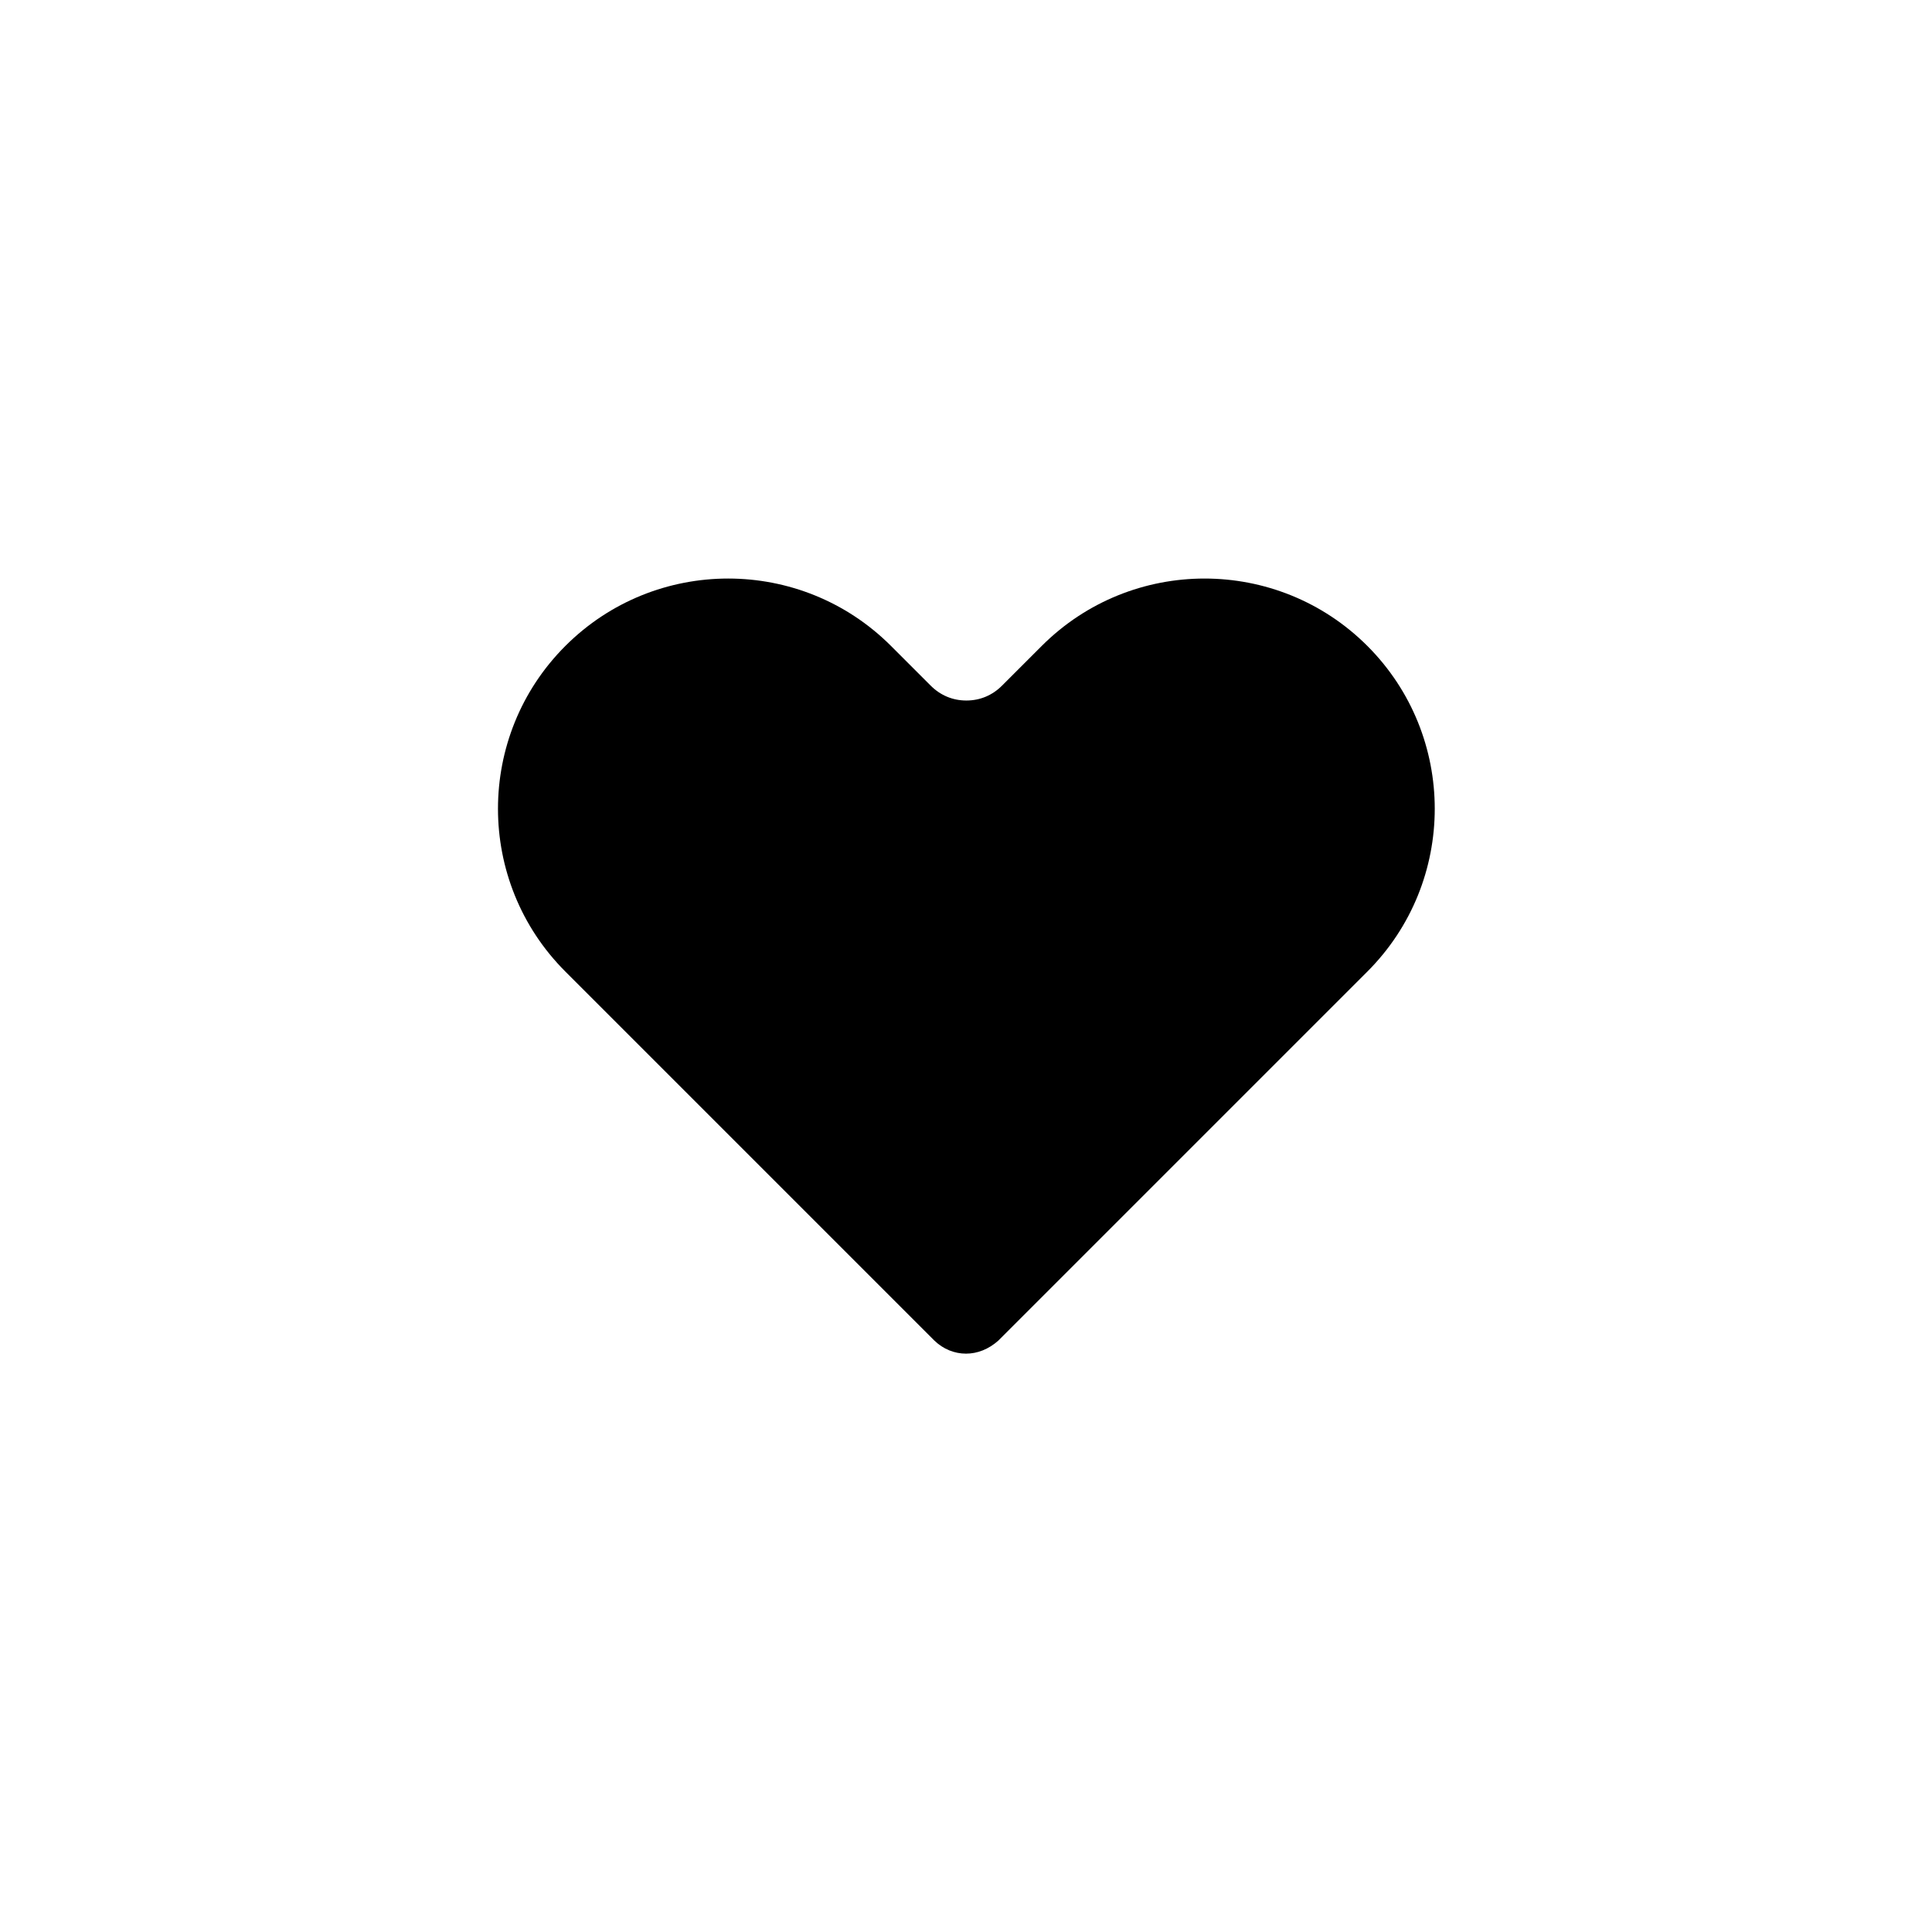
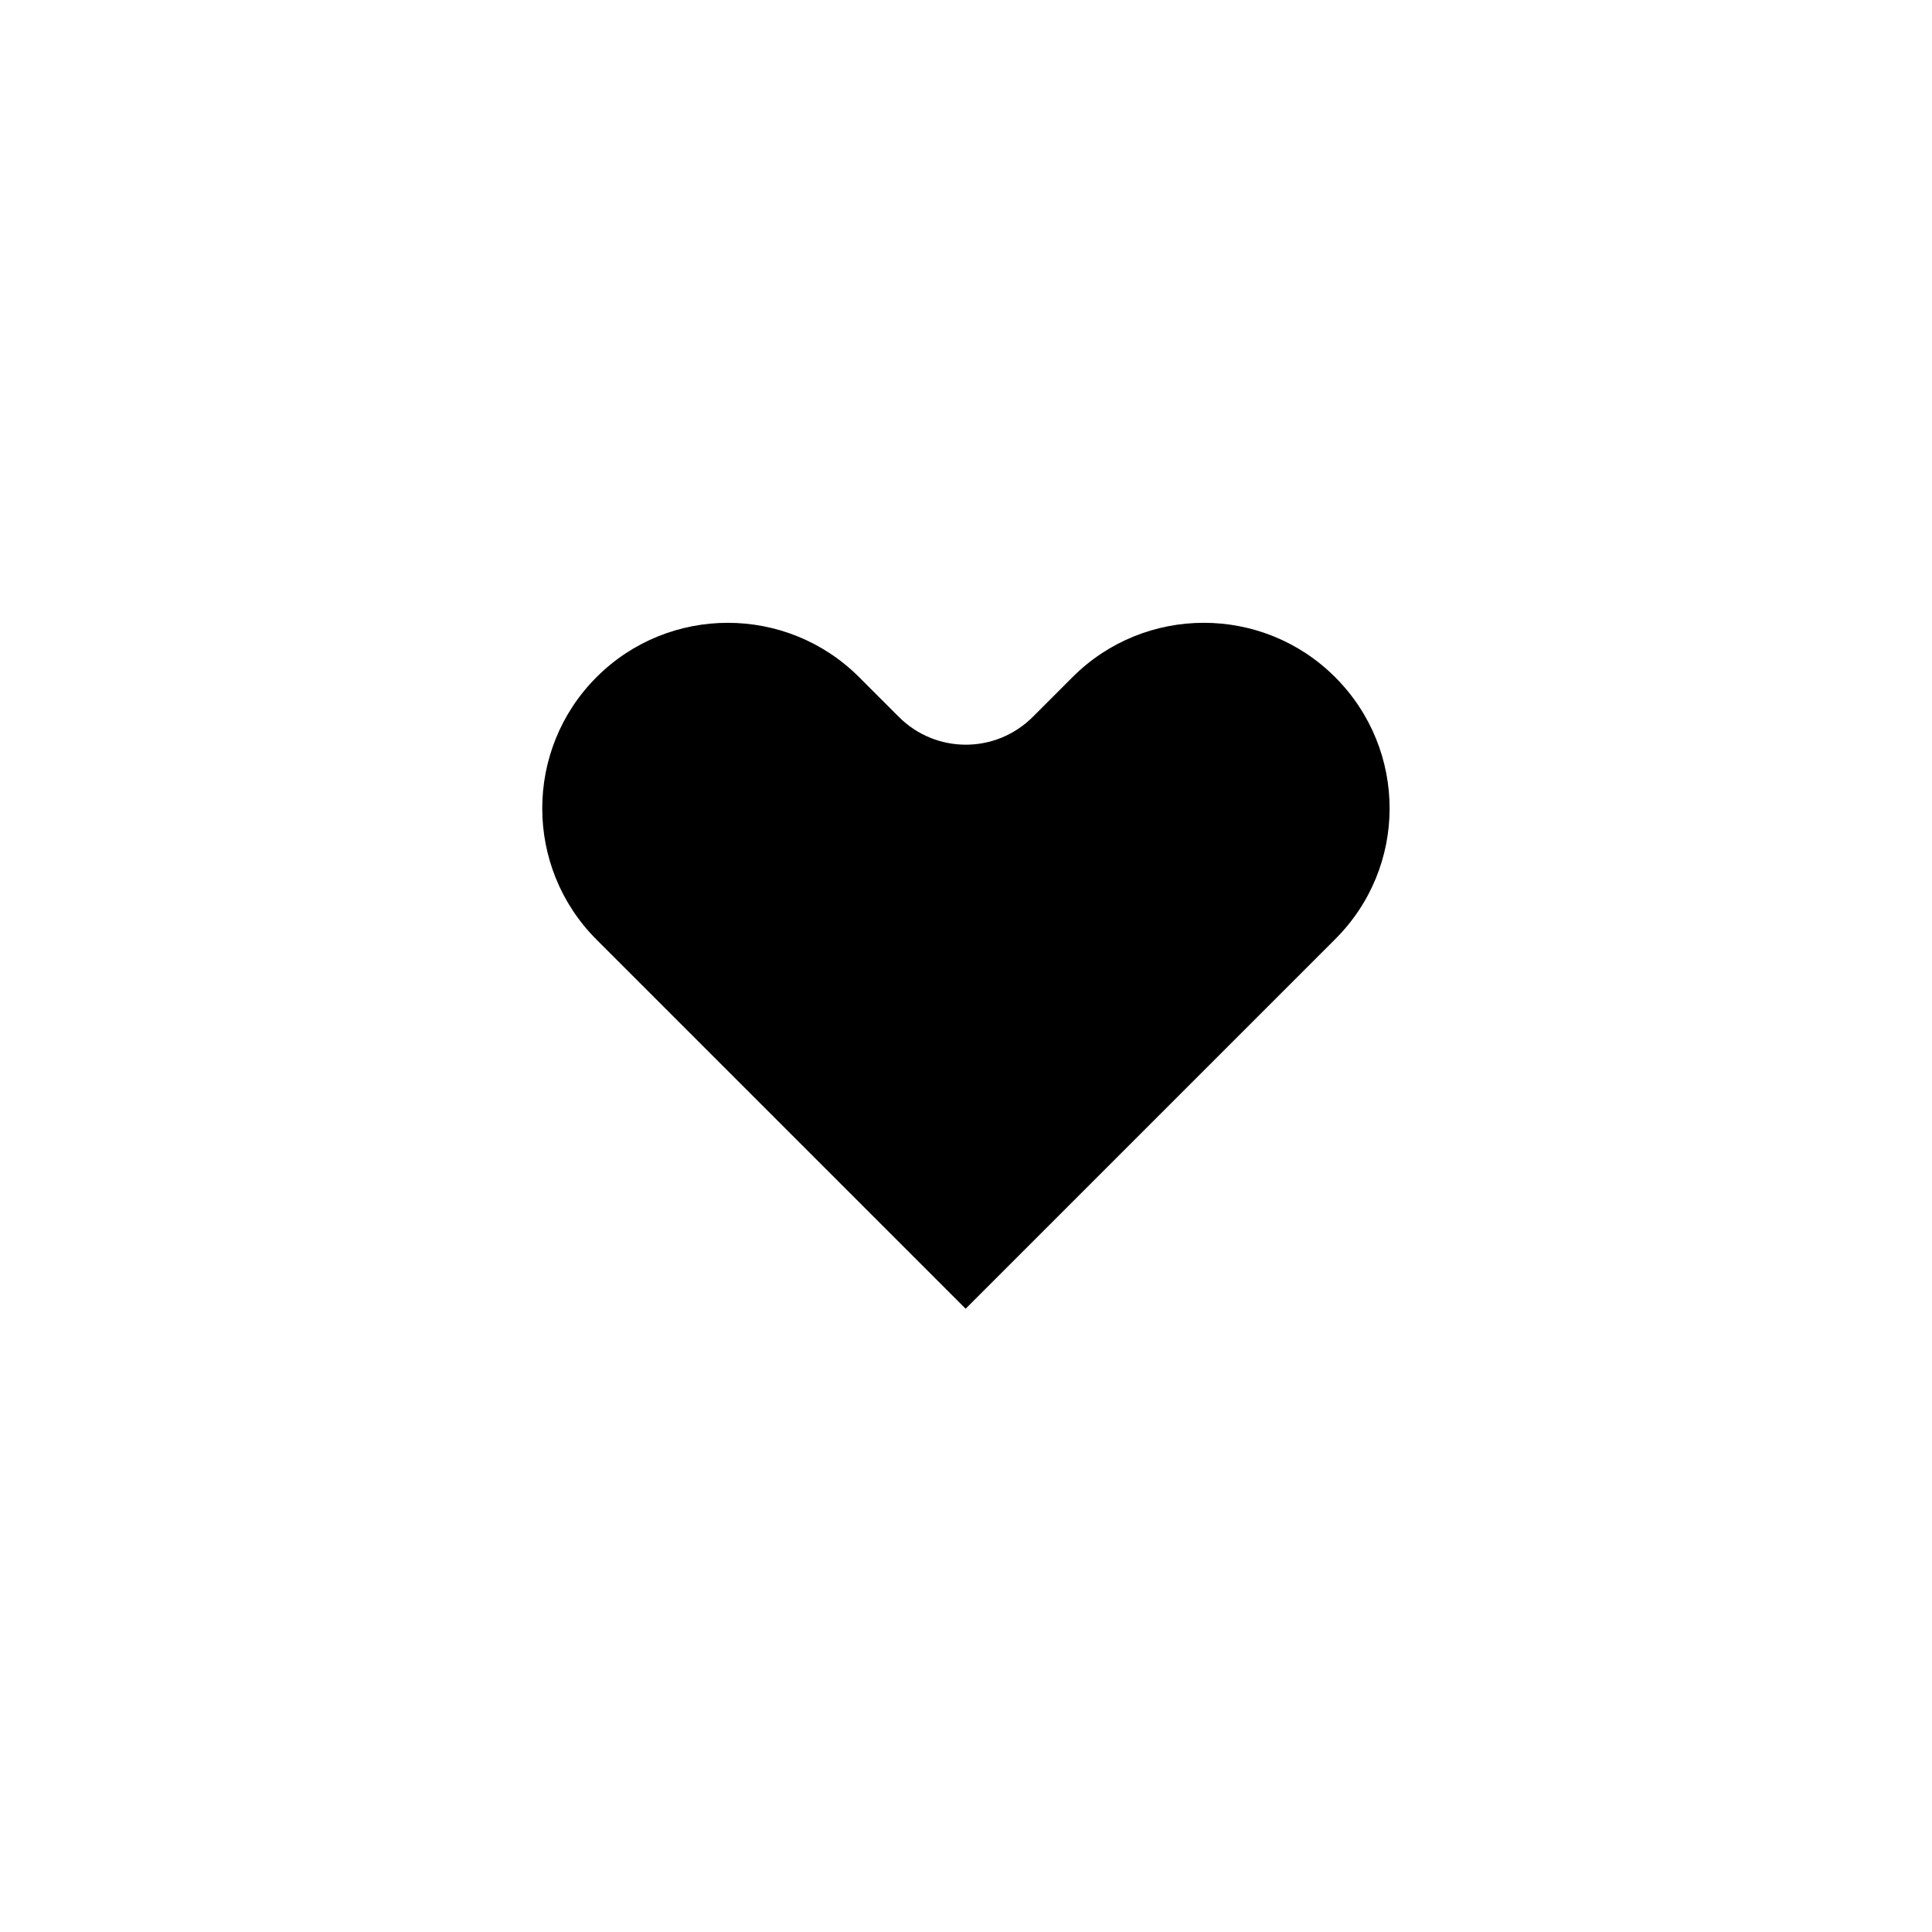
<svg xmlns="http://www.w3.org/2000/svg" fill="#000000" width="800px" height="800px" version="1.1" viewBox="144 144 512 512">
  <g>
    <path d="m497.81 323.44c-19.188-19.188-50.383-19.188-69.57 0l-10.527 10.531c-9.84 9.84-25.684 9.84-35.523 0l-10.527-10.527c-19.188-19.188-50.383-19.188-69.57 0s-19.188 50.383 0 69.57l97.812 97.812 97.812-97.812c19.379-19.191 19.379-50.285 0.094-69.574z" />
-     <path d="m400 502.73c-3.051 0-6.004-1.18-8.363-3.445l-97.809-97.809c-23.812-23.812-23.812-62.484 0-86.297s62.484-23.812 86.297 0l10.527 10.527c2.559 2.559 5.805 3.938 9.445 3.938s6.887-1.379 9.445-3.938l10.527-10.527c23.812-23.812 62.484-23.812 86.297 0s23.812 62.484 0 86.297l-97.809 97.809c-2.559 2.266-5.508 3.445-8.559 3.445zm-63.074-181.84c-9.543 0-19.188 3.641-26.469 10.922-14.562 14.562-14.562 38.277 0 52.84l89.543 89.543 89.543-89.543c14.562-14.562 14.562-38.277 0-52.84s-38.277-14.562-52.84 0l-10.527 10.527c-14.367 14.367-37.785 14.367-52.25 0l-10.527-10.527c-7.285-7.277-16.93-10.922-26.473-10.922z" />
  </g>
</svg>